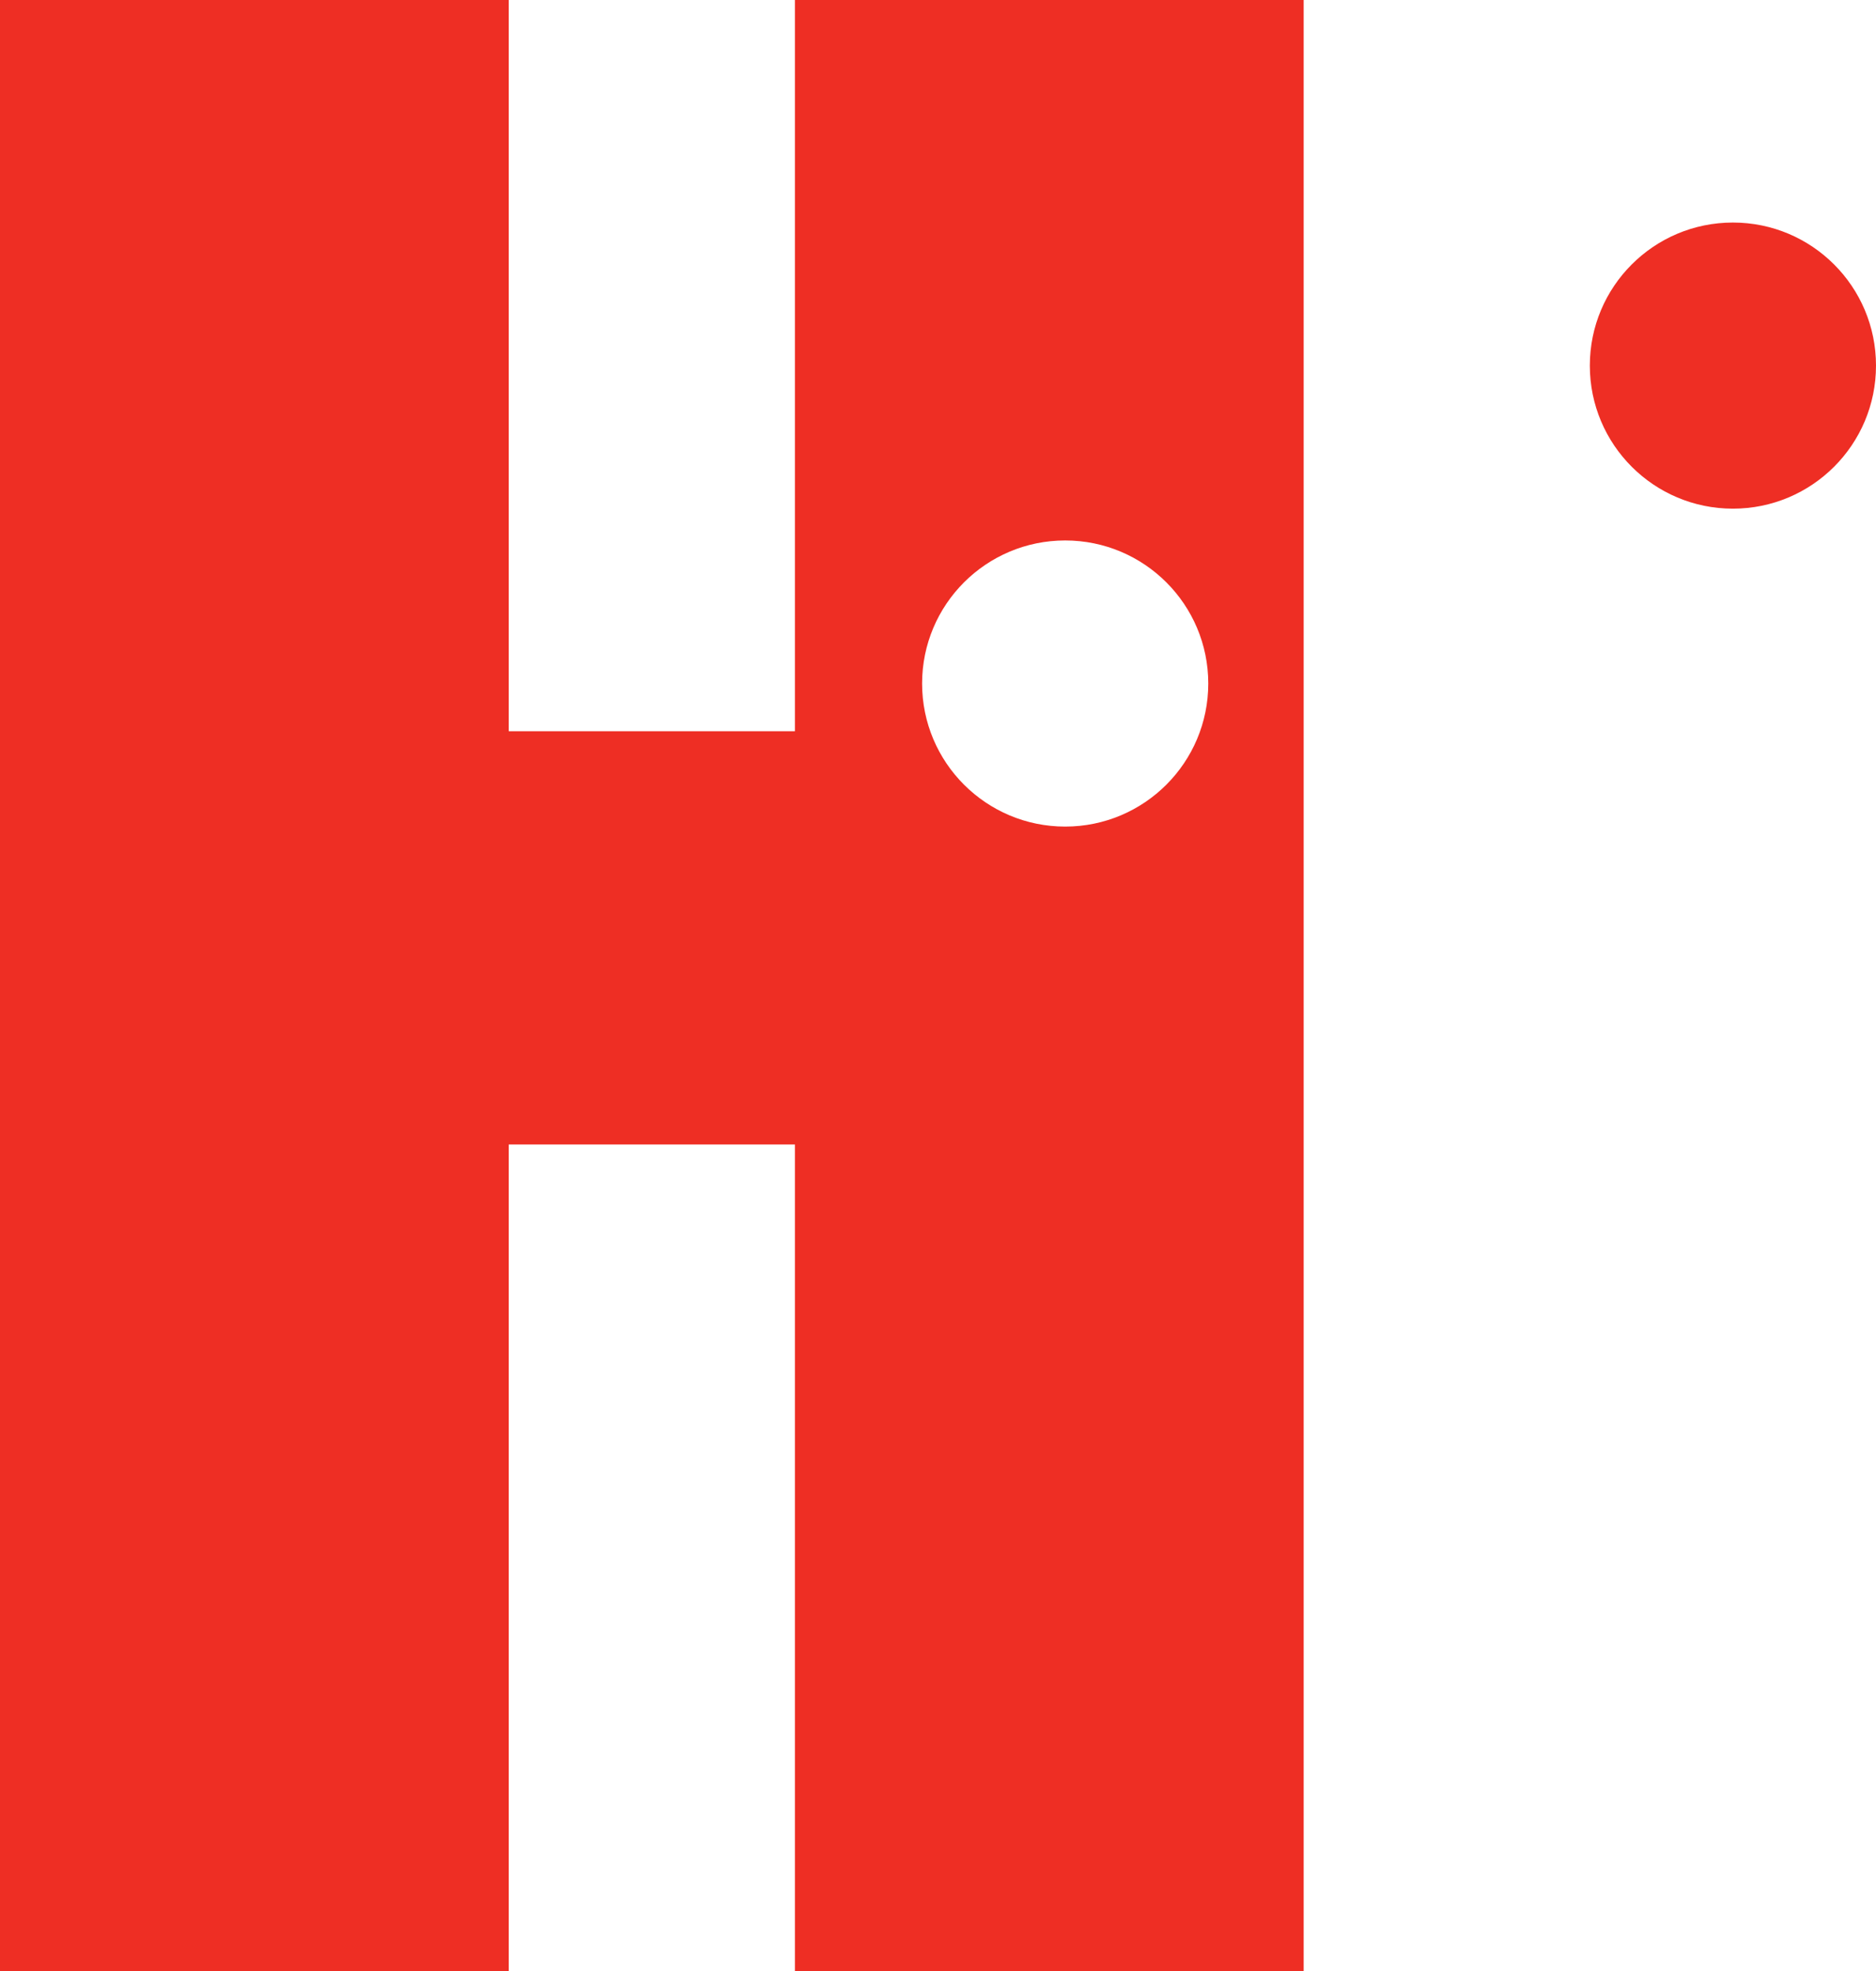
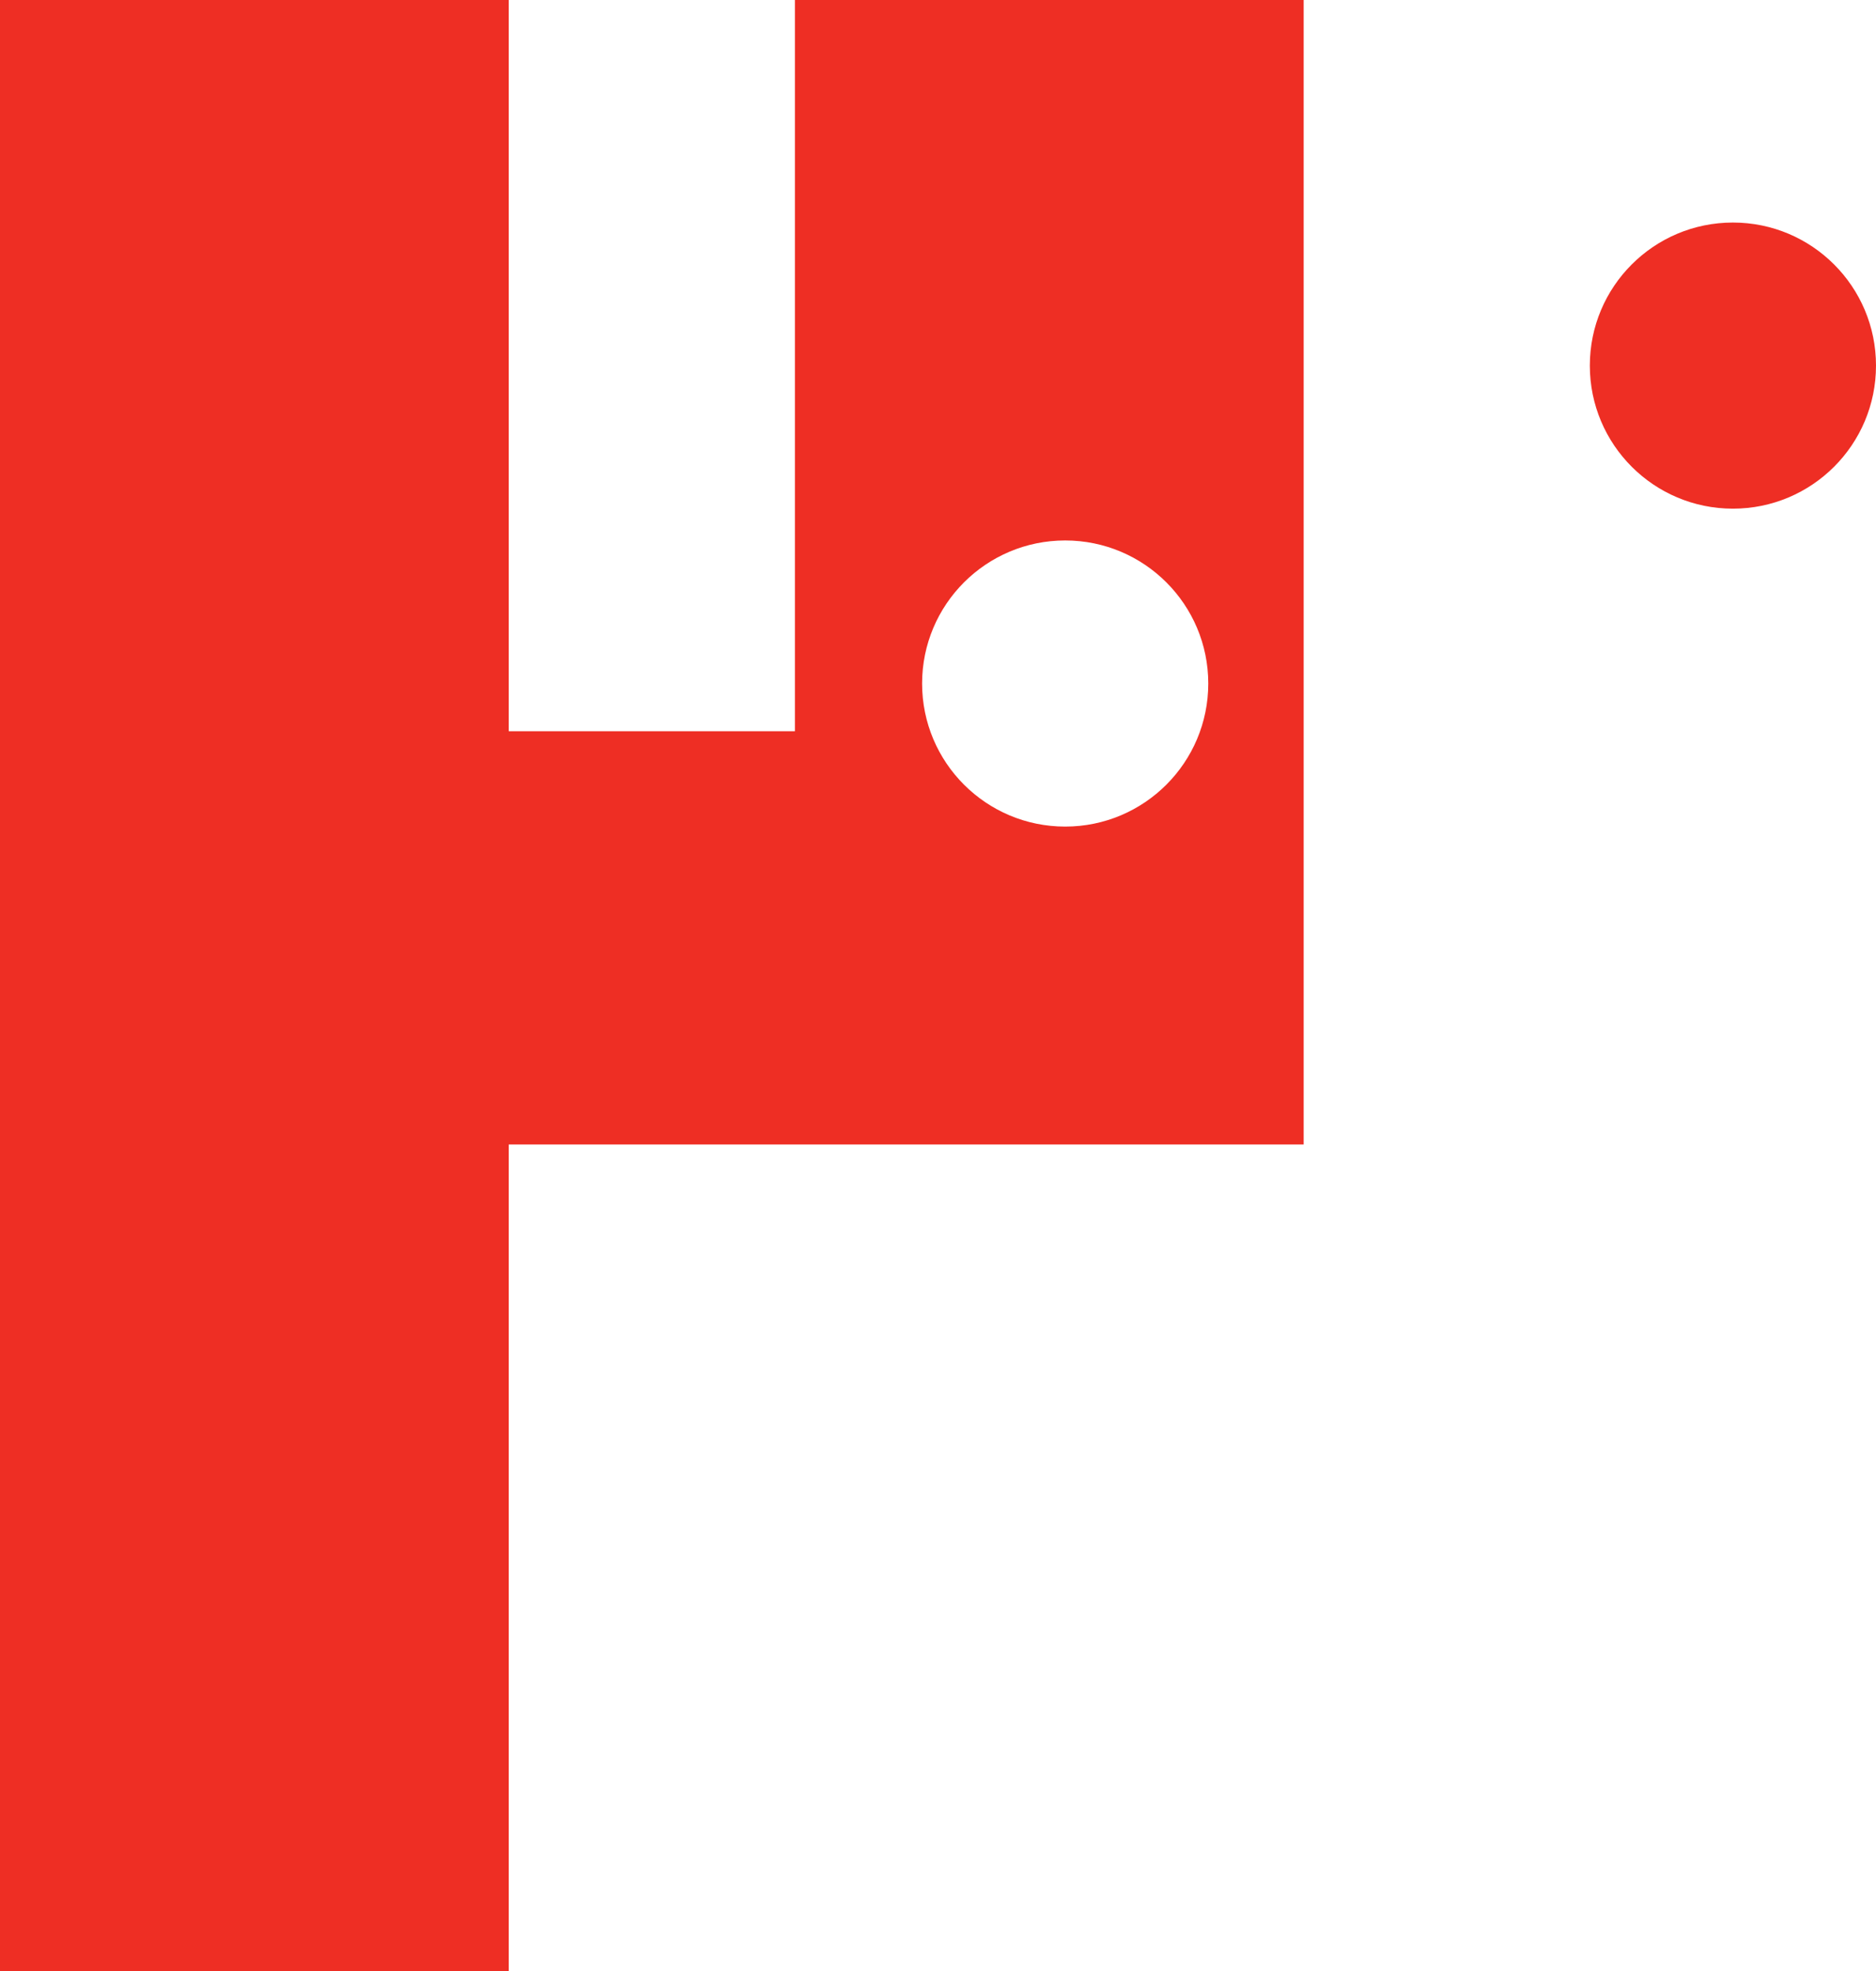
<svg xmlns="http://www.w3.org/2000/svg" width="59" height="62" viewBox="0 0 59 62" fill="none">
-   <path fill-rule="evenodd" clip-rule="evenodd" d="M0 0H16V23H25V0H41V62H25V36H16V62H0V0ZM38 21.5C38 23.985 35.985 26 33.5 26C31.015 26 29 23.985 29 21.5C29 19.015 31.015 17 33.5 17C35.985 17 38 19.015 38 21.5ZM54.5 16C56.985 16 59 13.985 59 11.5C59 9.015 56.985 7 54.5 7C52.015 7 50 9.015 50 11.5C50 13.985 52.015 16 54.5 16Z" fill="#EE2E24" />
+   <path fill-rule="evenodd" clip-rule="evenodd" d="M0 0H16V23H25V0H41V62V36H16V62H0V0ZM38 21.5C38 23.985 35.985 26 33.5 26C31.015 26 29 23.985 29 21.5C29 19.015 31.015 17 33.5 17C35.985 17 38 19.015 38 21.5ZM54.5 16C56.985 16 59 13.985 59 11.5C59 9.015 56.985 7 54.5 7C52.015 7 50 9.015 50 11.5C50 13.985 52.015 16 54.5 16Z" fill="#EE2E24" />
</svg>